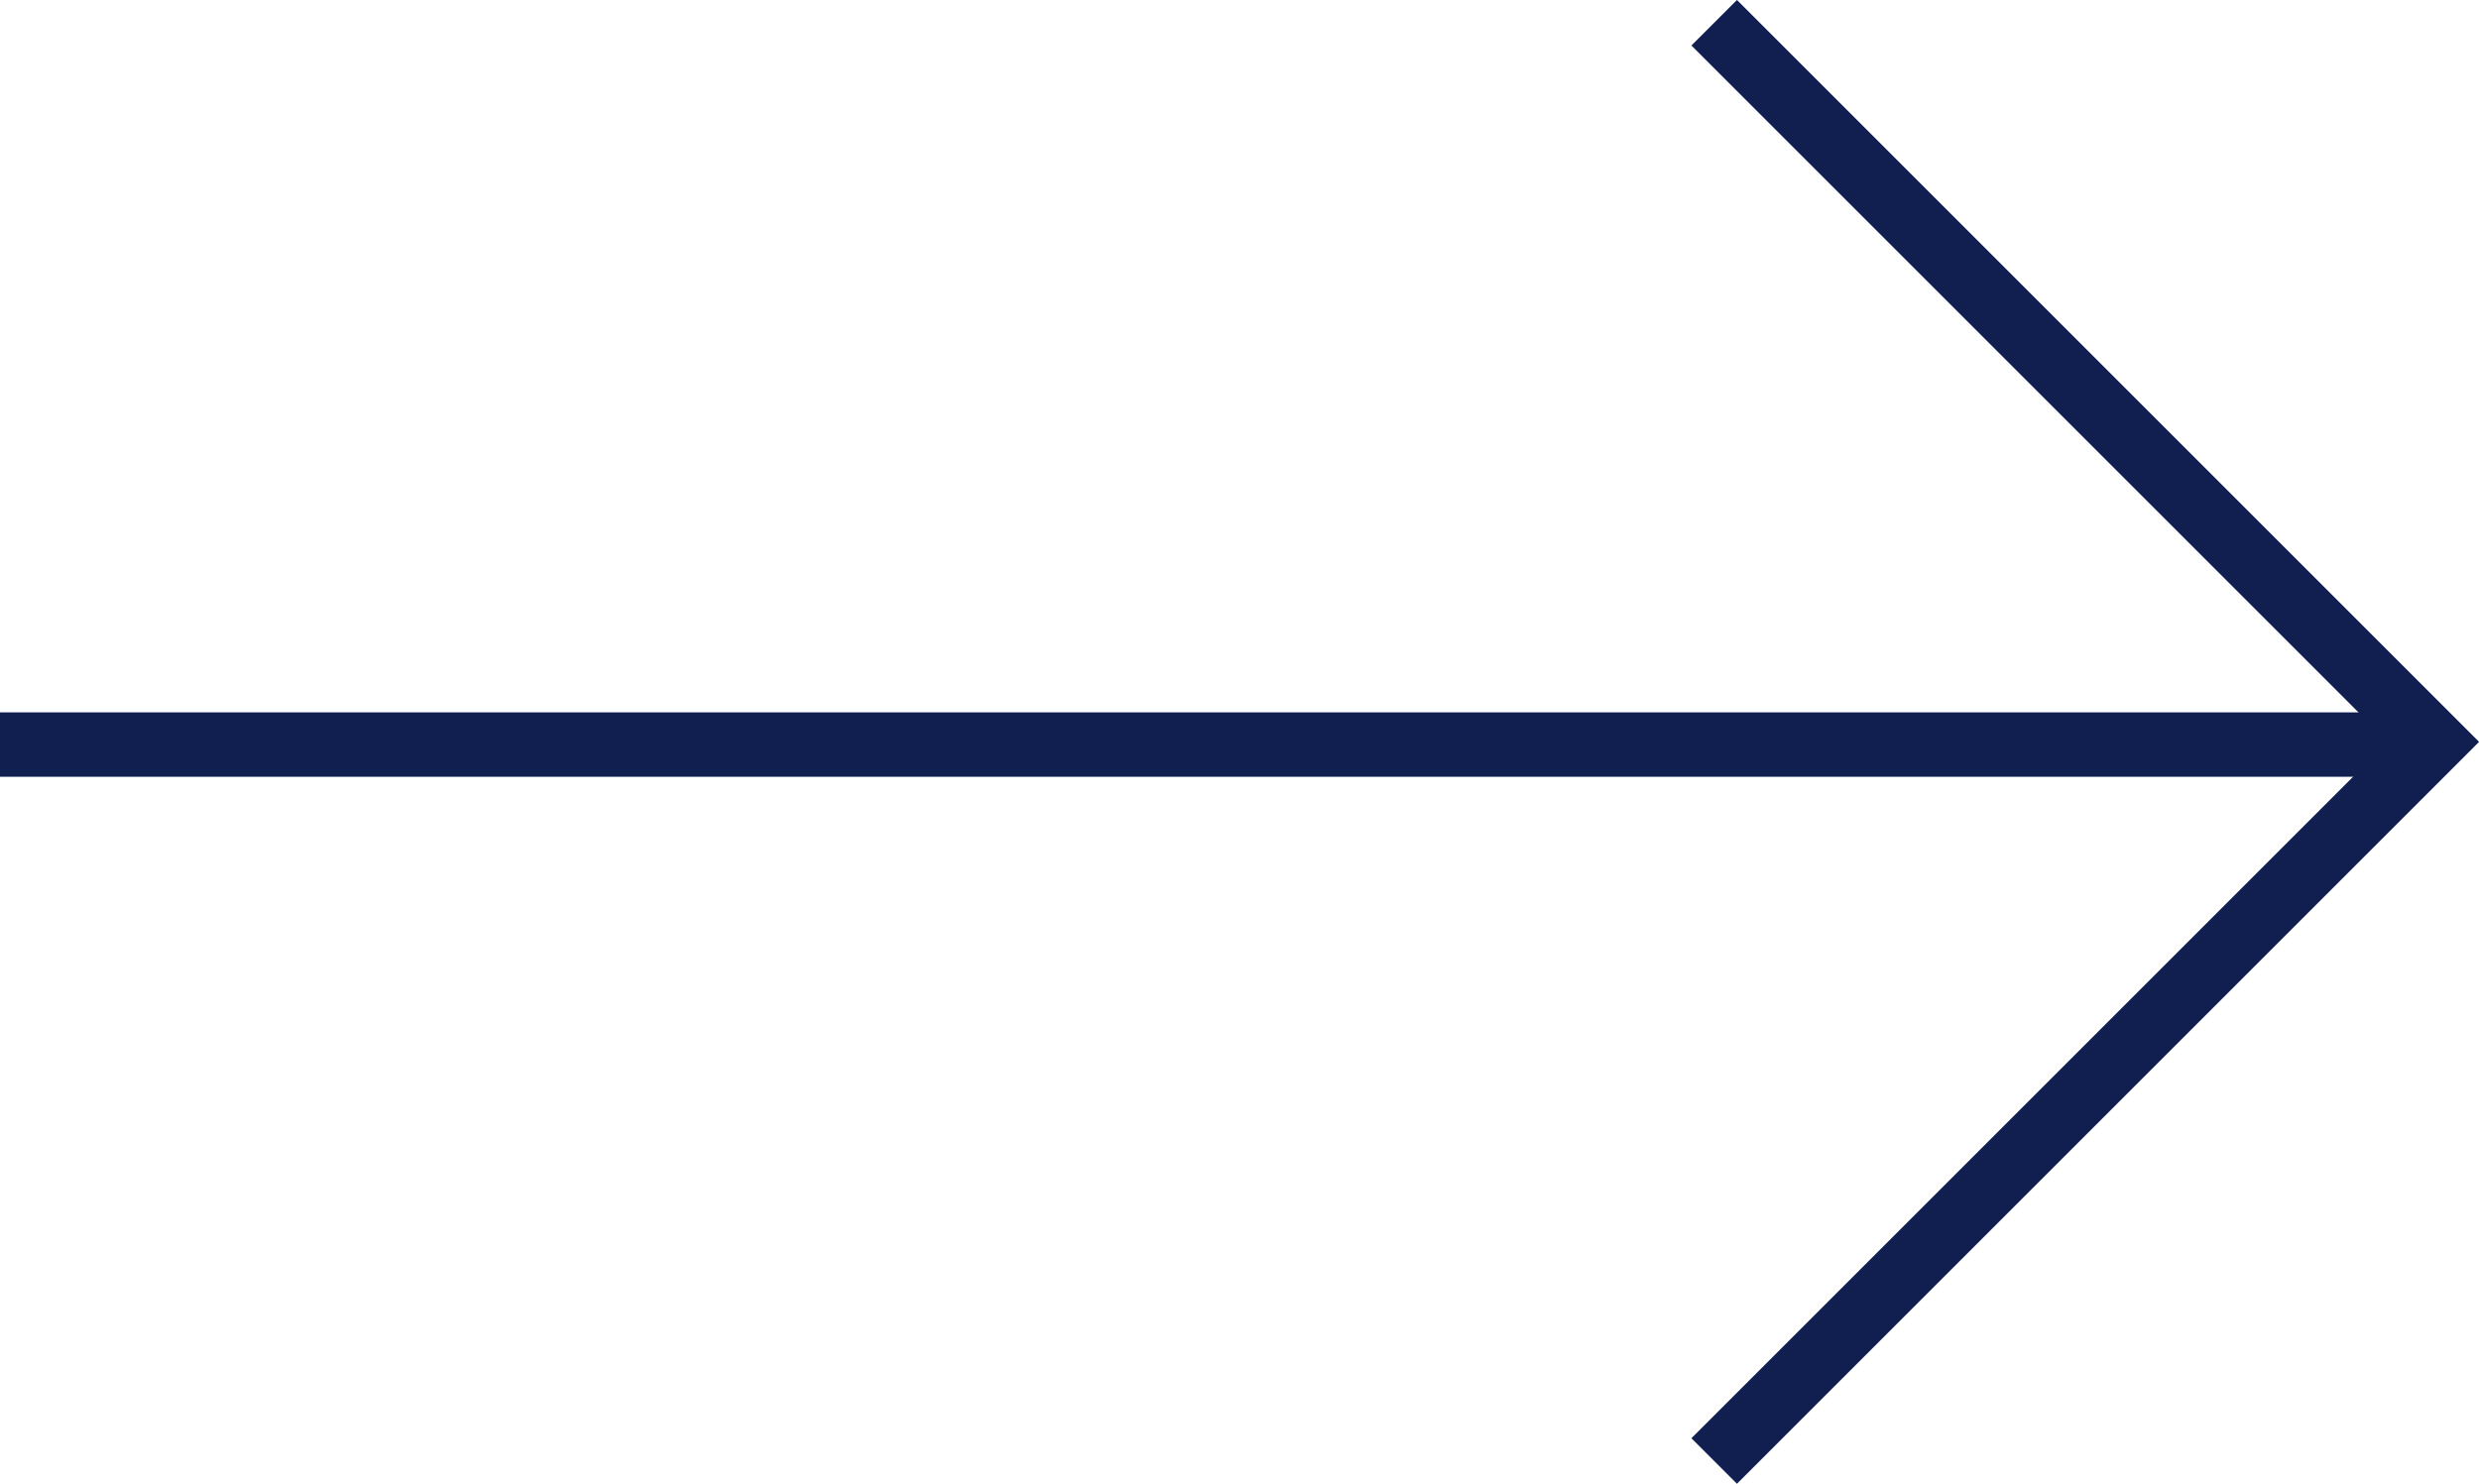
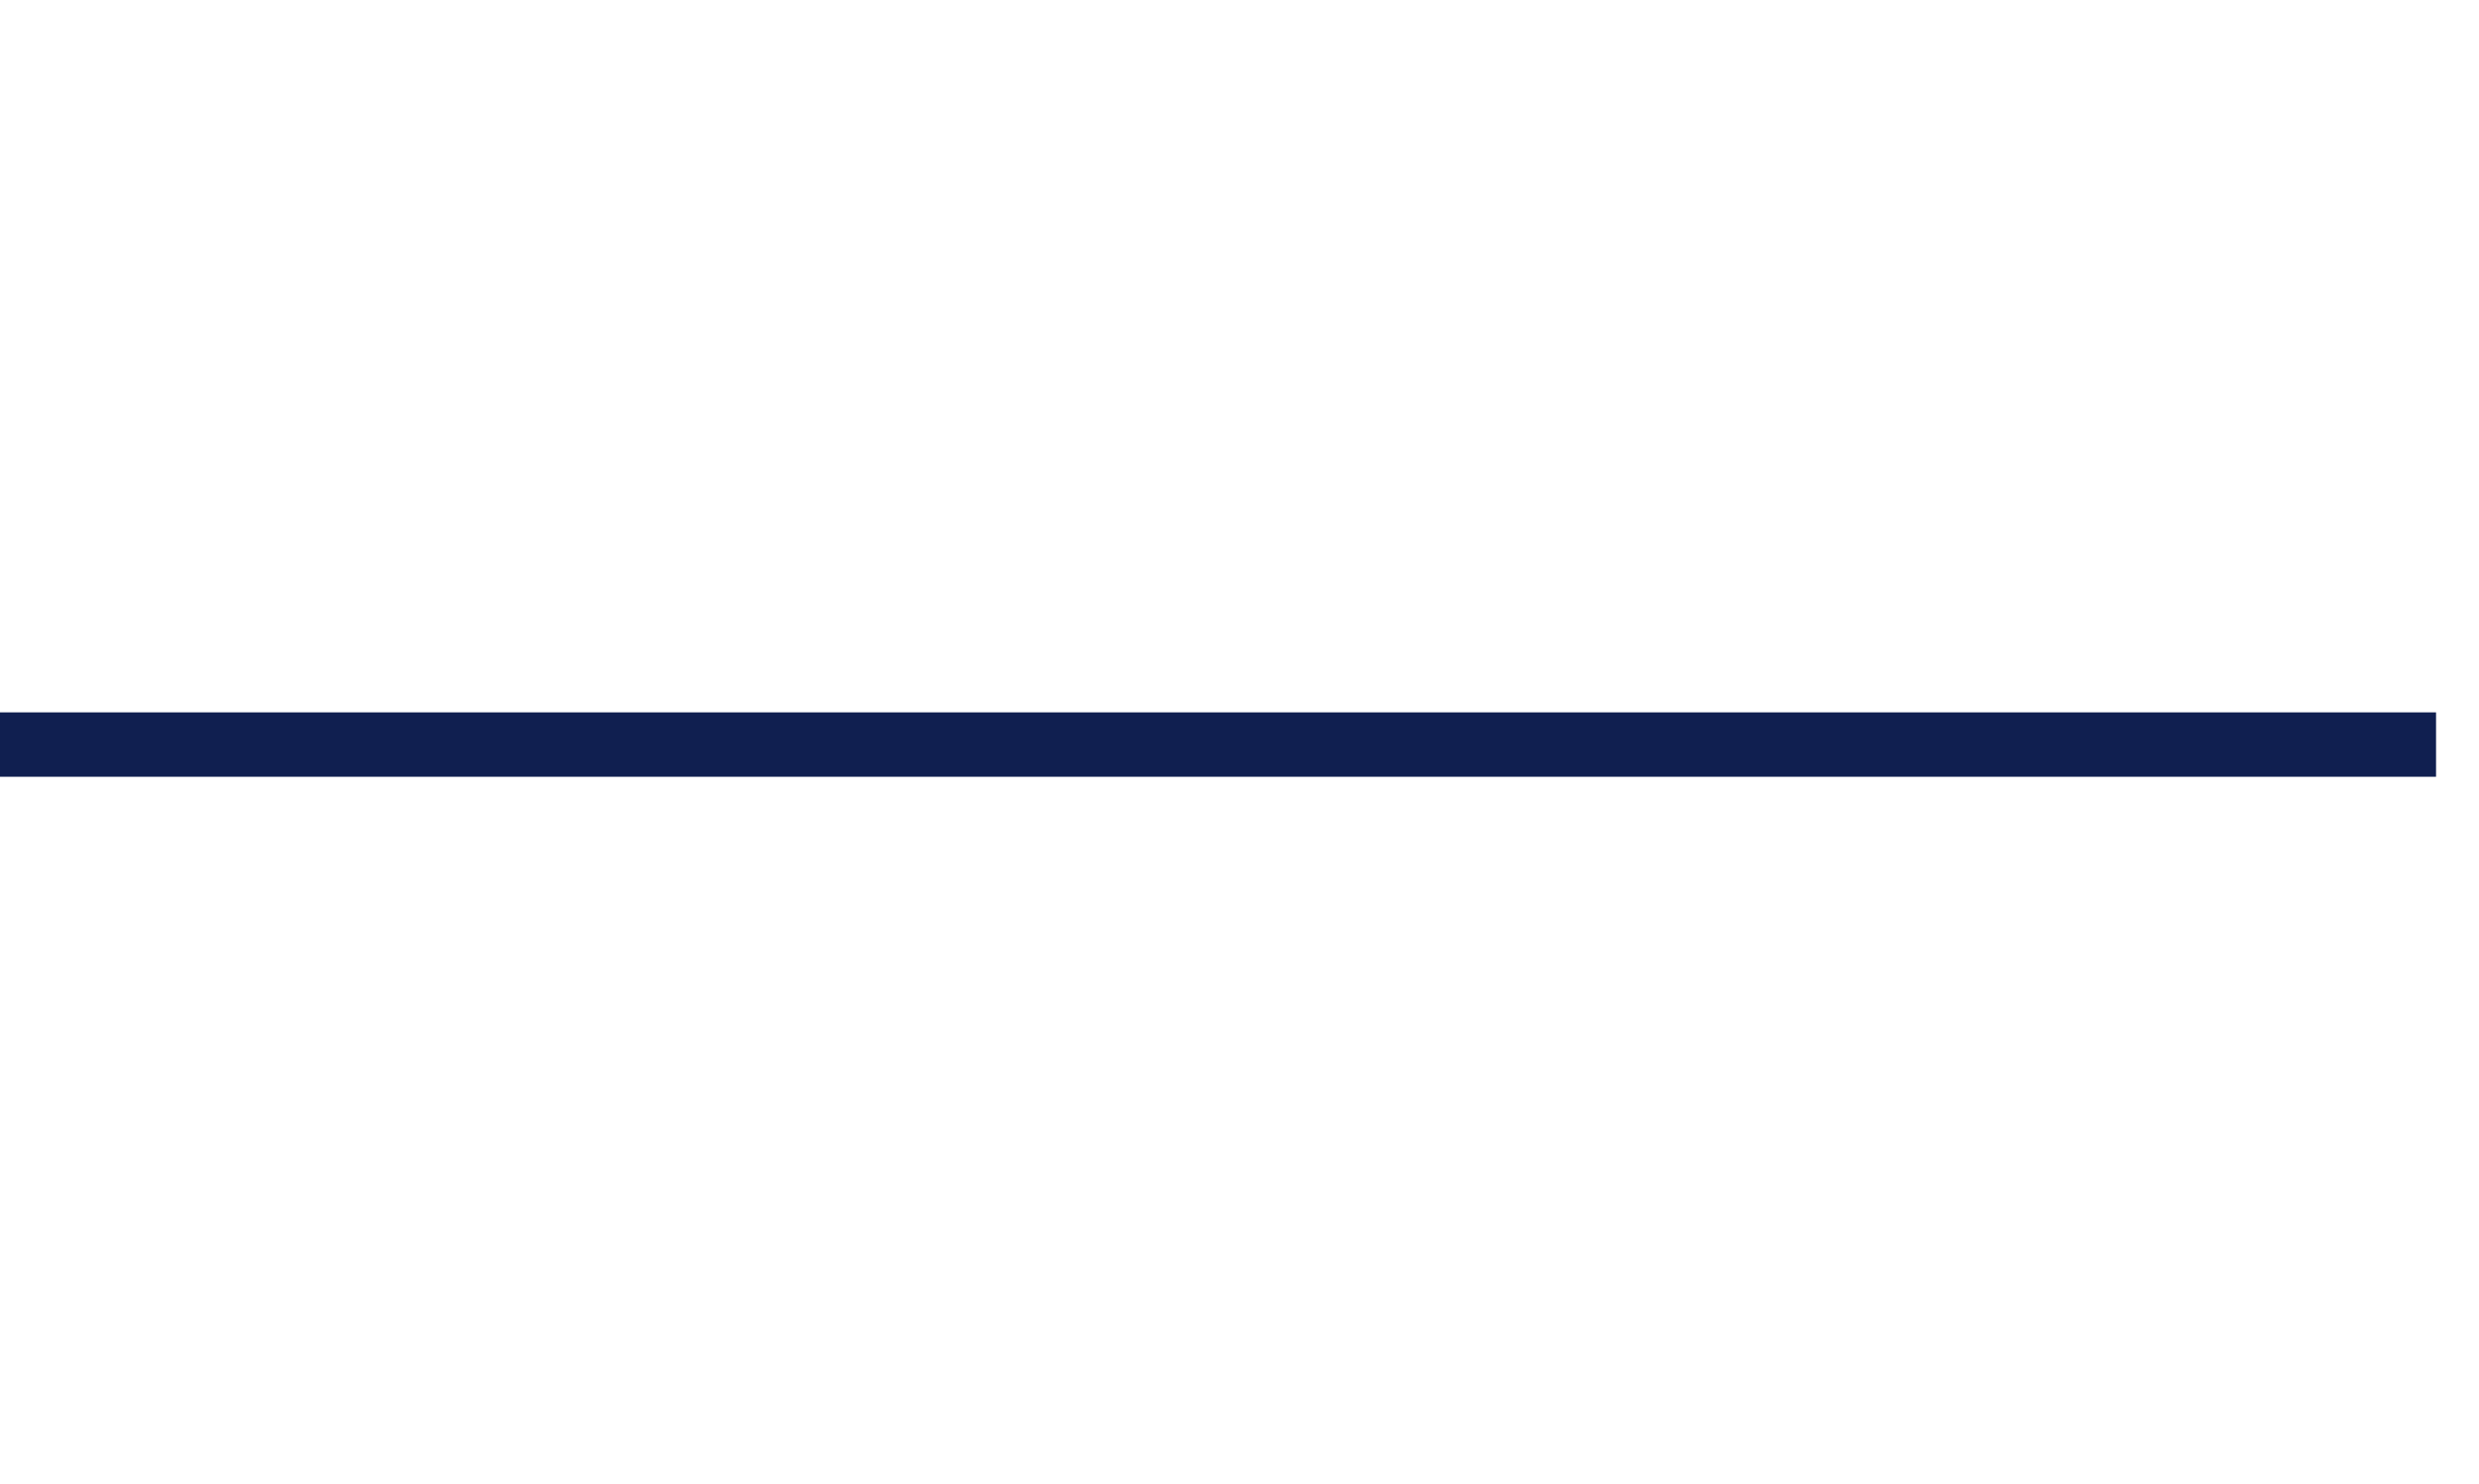
<svg xmlns="http://www.w3.org/2000/svg" width="38.491" height="23.044" viewBox="0 0 38.491 23.044">
  <g id="Group_11" data-name="Group 11" transform="translate(-314.088 -1083.576)">
-     <path id="Path_159" data-name="Path 159" d="M101.27,355.262l11.169,11.169L101.27,377.6" transform="translate(239.434 728.667)" fill="none" stroke="#101f50" stroke-width="1" />
    <line id="Line_8" data-name="Line 8" x2="37.824" transform="translate(314.088 1095.14)" fill="none" stroke="#101f50" stroke-width="1" />
  </g>
</svg>